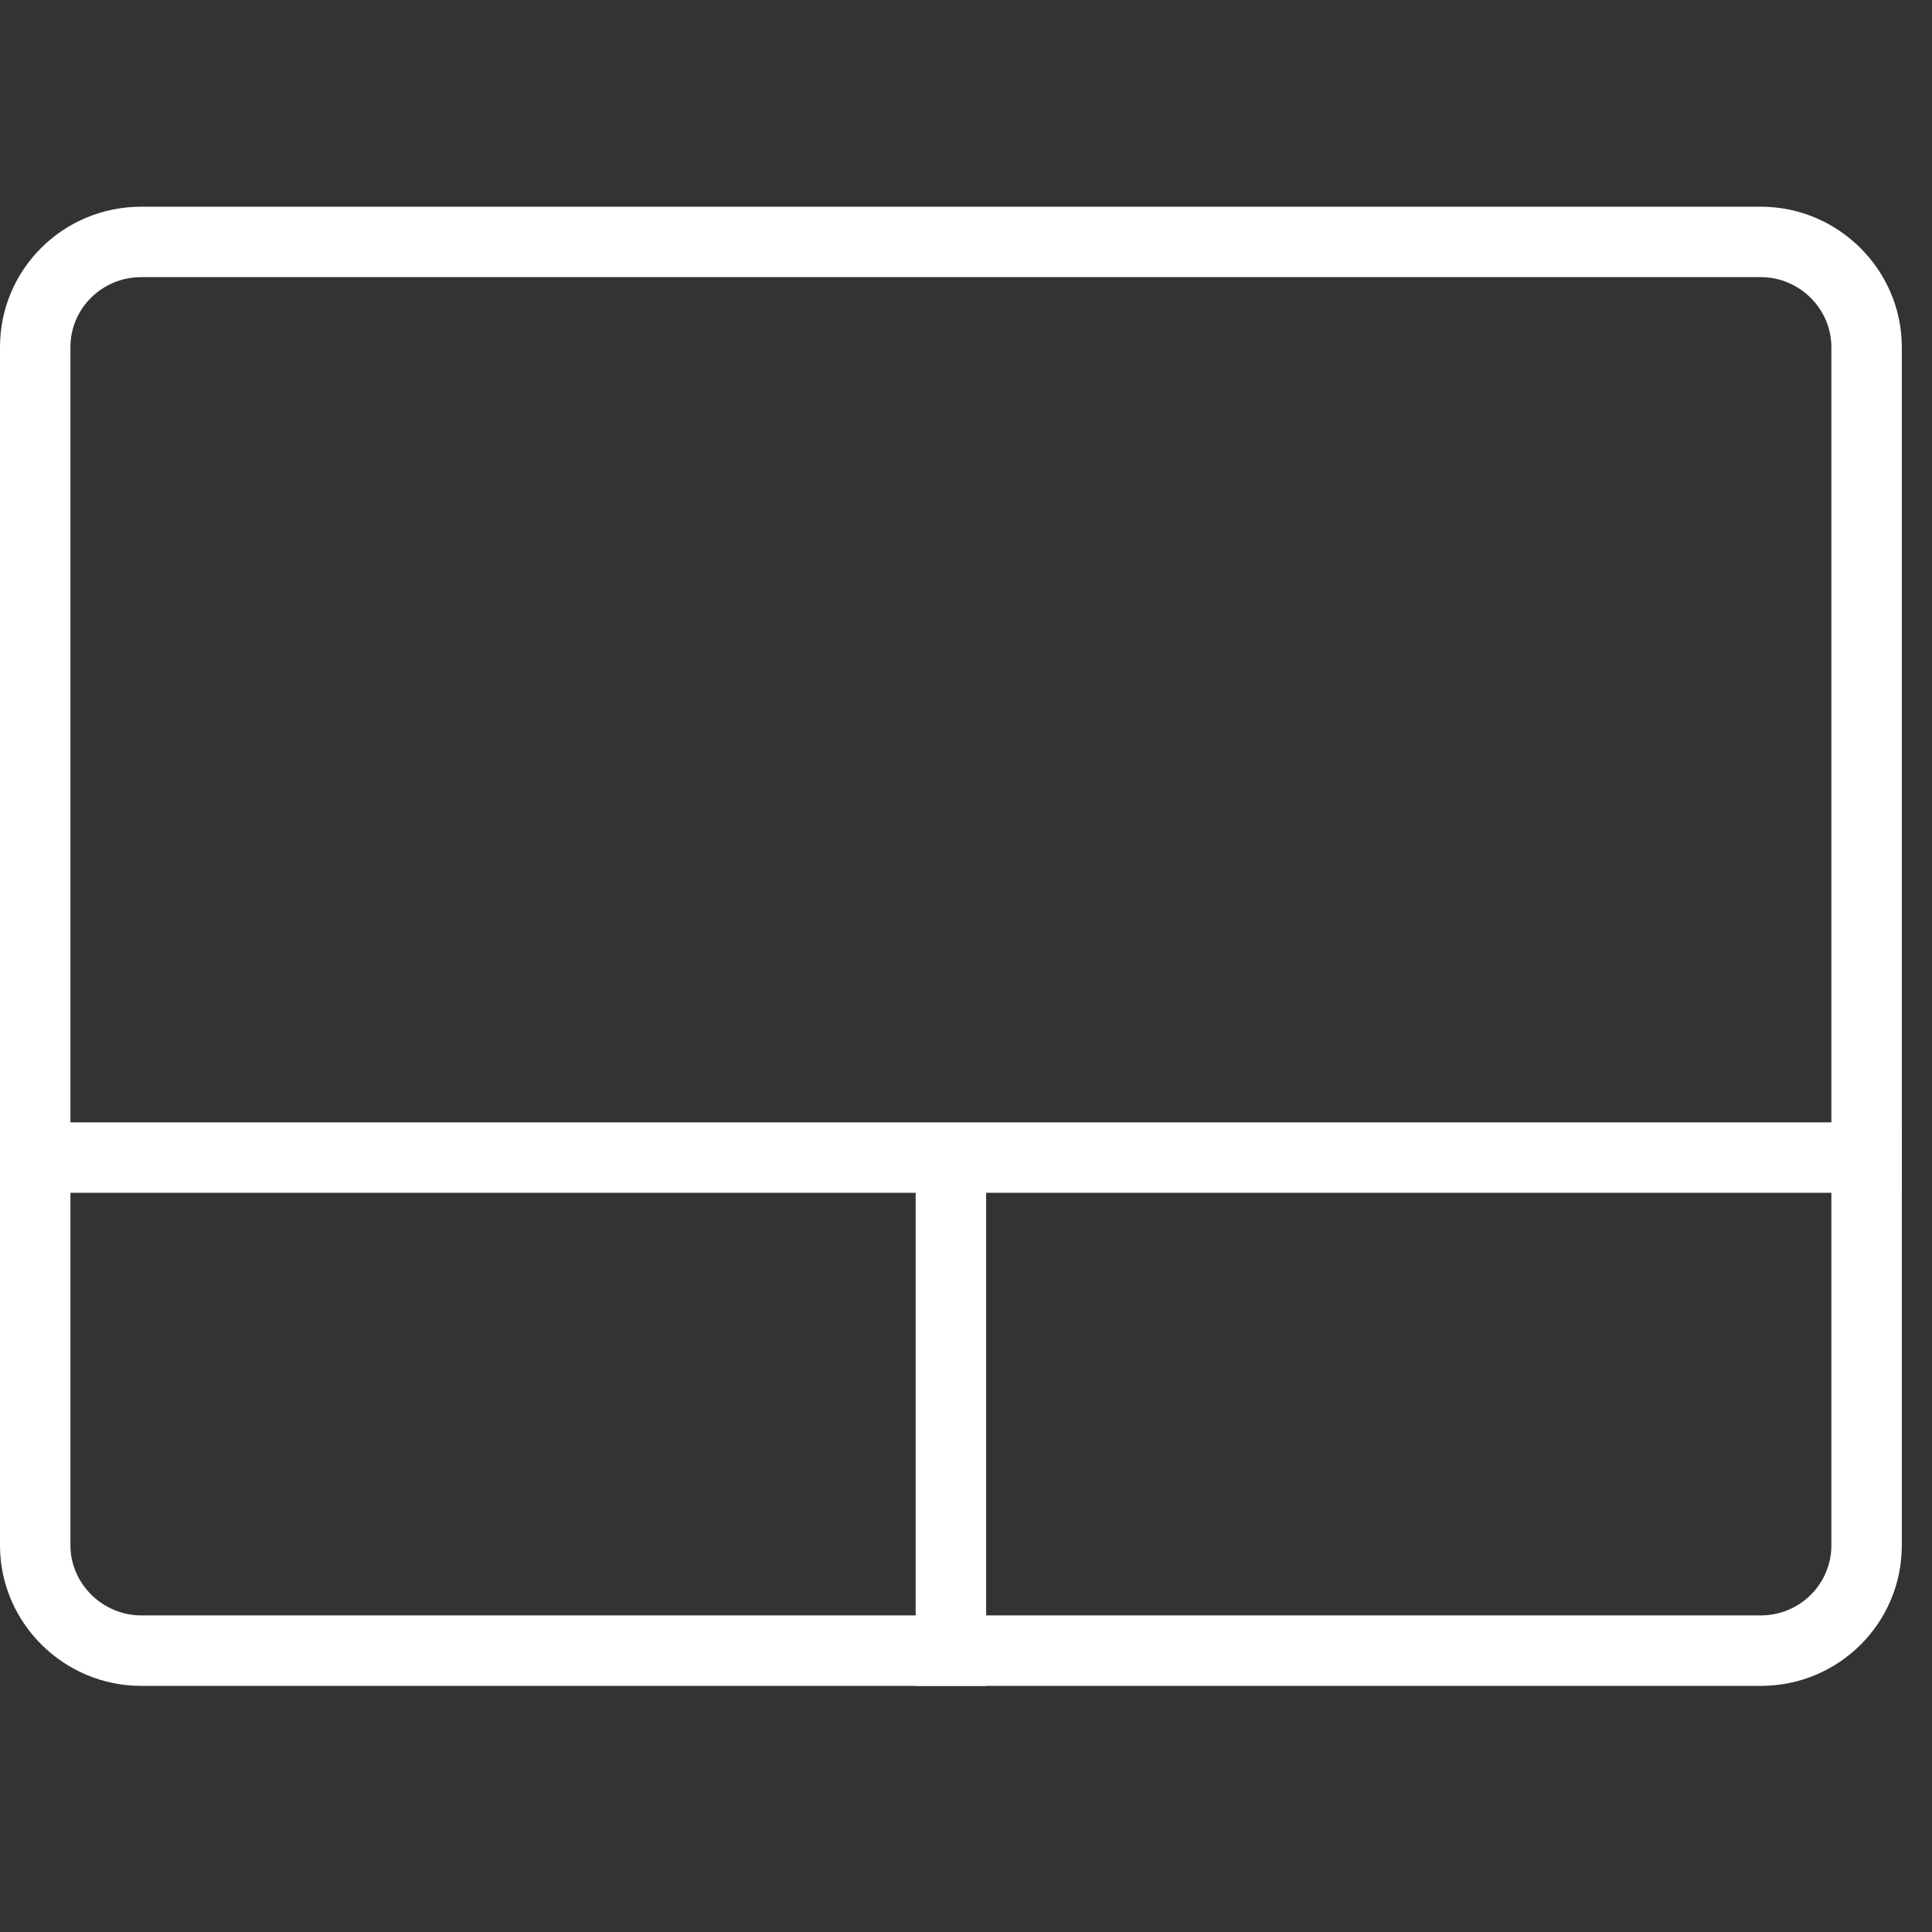
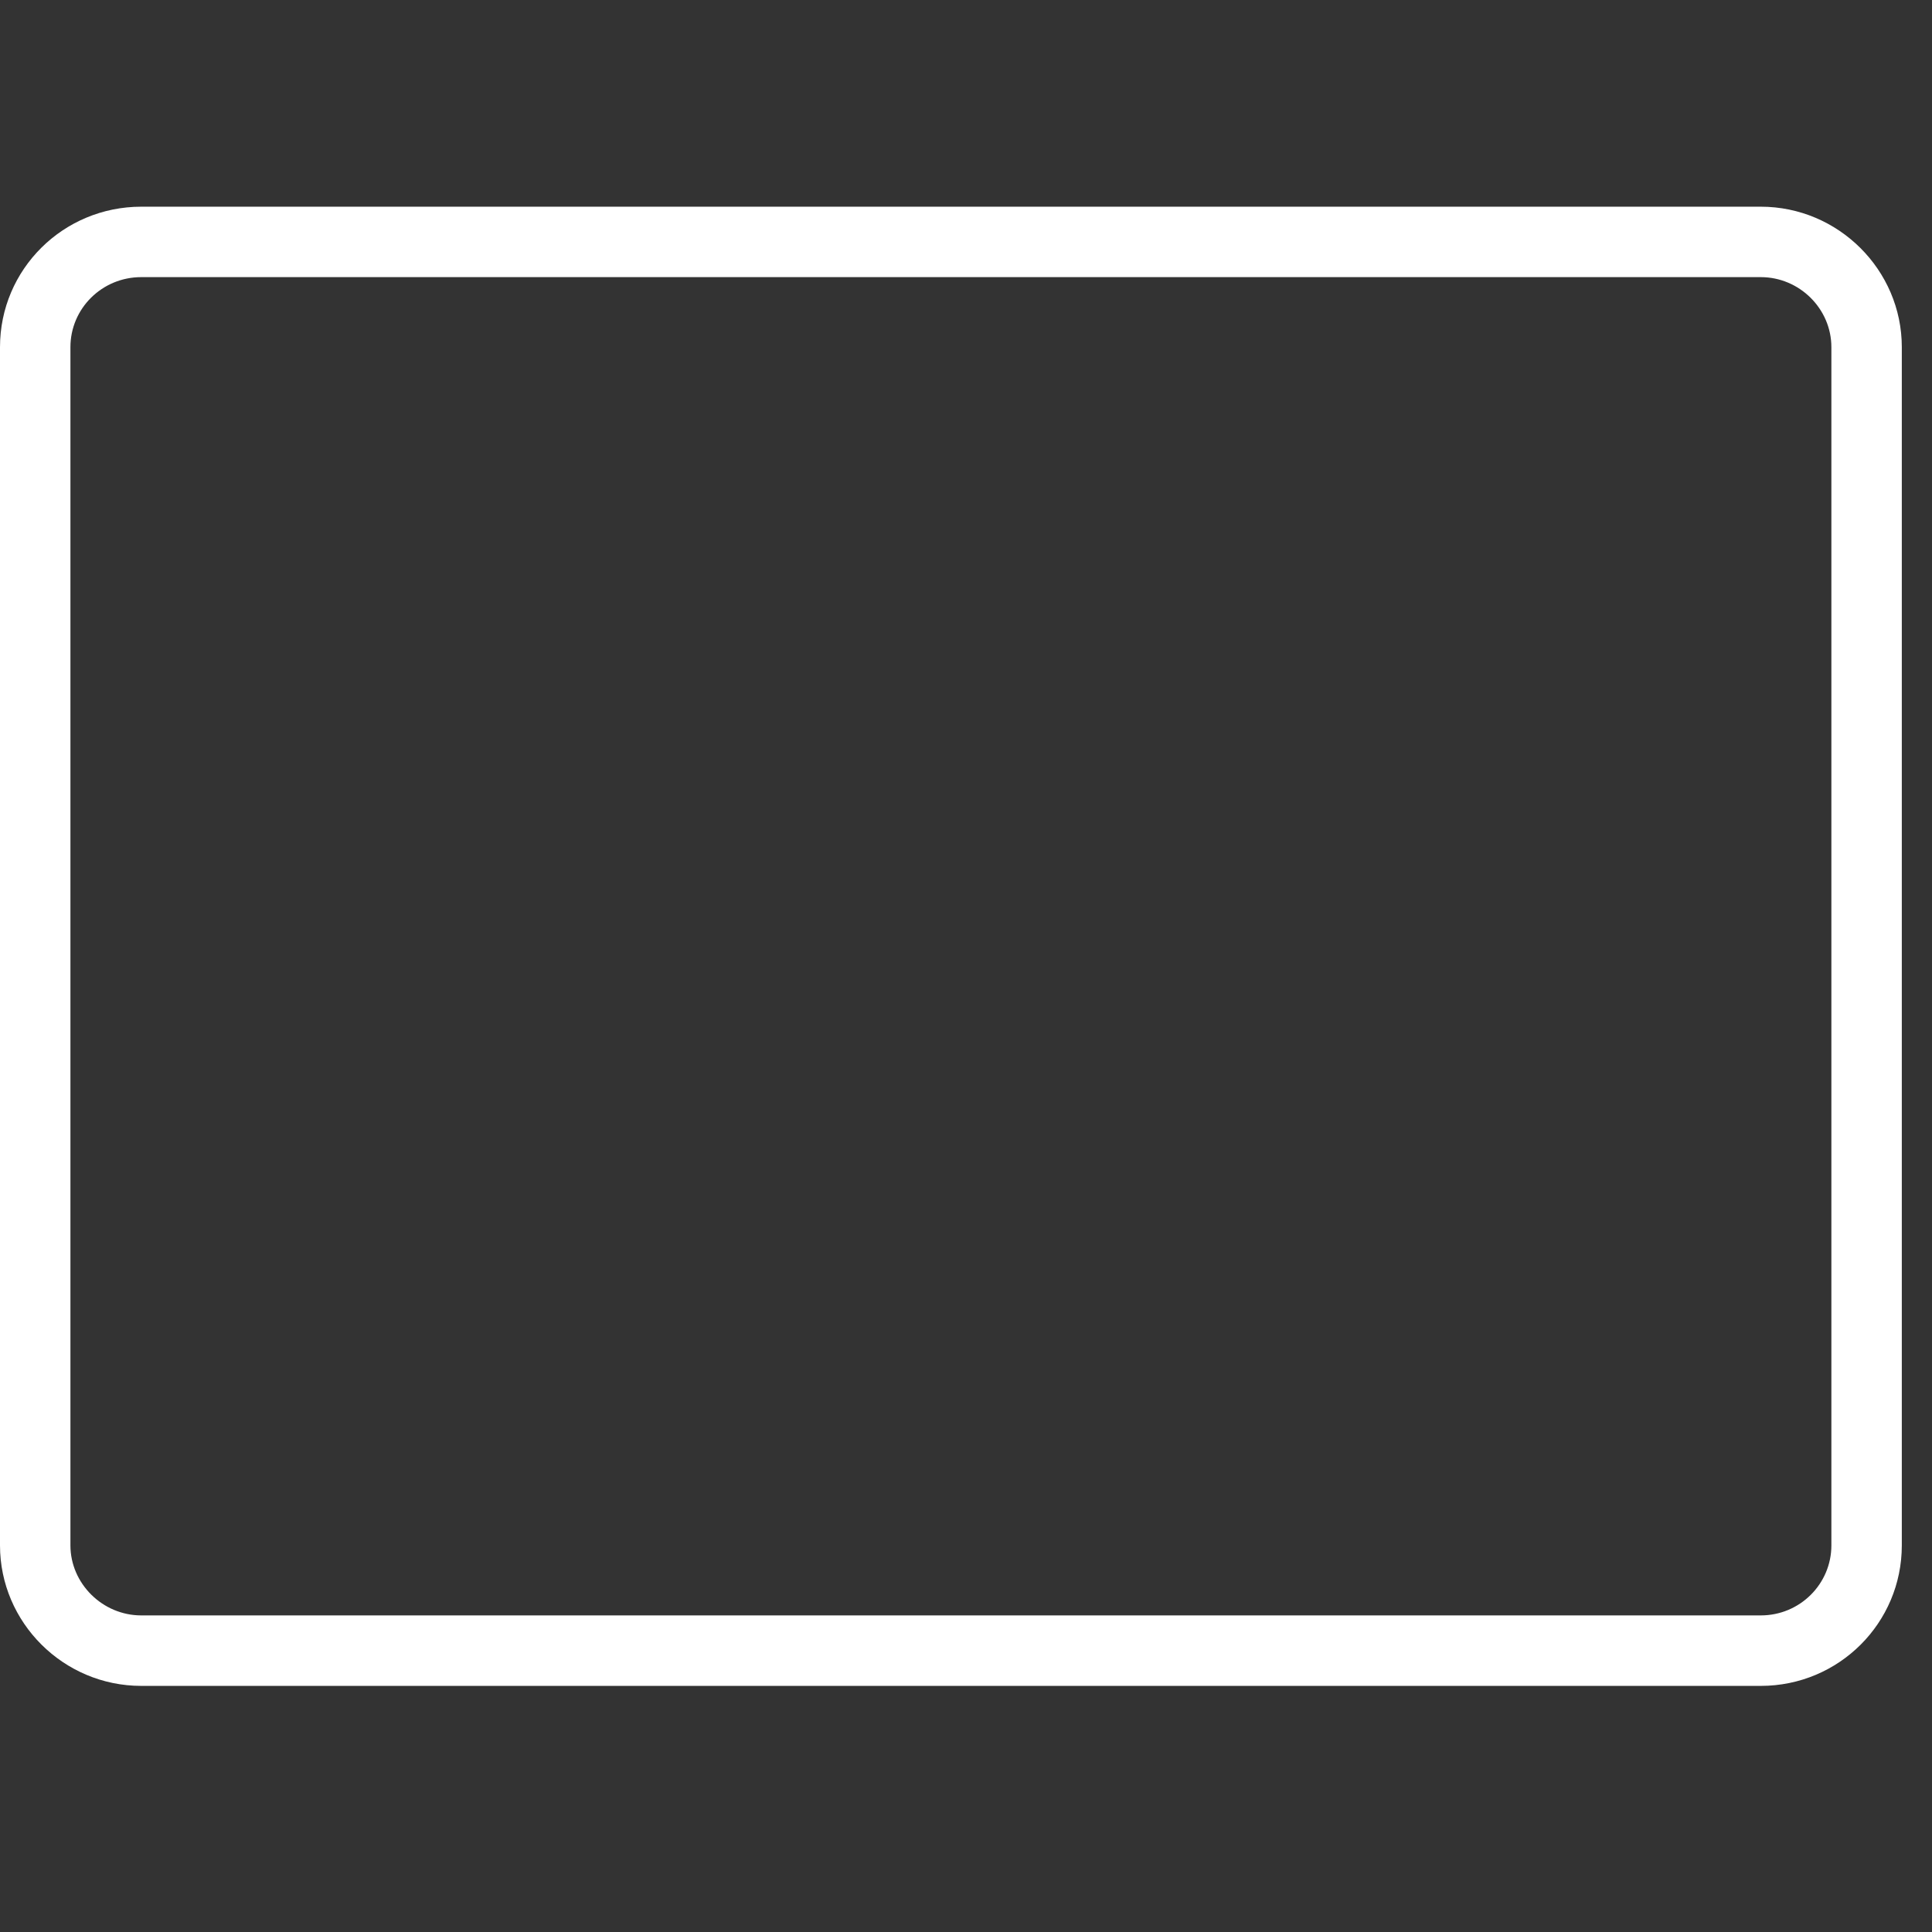
<svg xmlns="http://www.w3.org/2000/svg" width="50" viewBox="0 0 37.5 37.5" height="50" preserveAspectRatio="xMidYMid meet">
  <rect x="0" y="0" width="37.5" height="37.5" fill="#333333" stroke="none" />
-   <path fill="#ffffff" d="M 19.141 23.152 L 19.141 32.723 L 17.773 32.723 L 17.773 23.152 L 0 23.152 L 0 21.785 L 36.914 21.785 L 36.914 23.152 Z M 19.141 23.152 " fill-opacity="1" fill-rule="evenodd" />
  <path fill="#ffffff" d="M 1.367 29.996 C 1.367 30.734 1.988 31.355 2.742 31.355 L 34.176 31.355 C 34.938 31.355 35.547 30.742 35.547 29.996 L 35.547 6.738 C 35.547 5.996 34.93 5.379 34.176 5.379 L 2.742 5.379 C 1.98 5.379 1.367 5.988 1.367 6.738 Z M 2.742 4.012 L 34.176 4.012 C 35.684 4.012 36.914 5.242 36.914 6.738 L 36.914 29.996 C 36.914 31.504 35.691 32.723 34.176 32.723 L 2.742 32.723 C 1.23 32.723 0 31.492 0 29.996 L 0 6.738 C 0 5.227 1.227 4.012 2.742 4.012 Z M 2.742 4.012 " fill-opacity="1" fill-rule="nonzero" />
</svg>